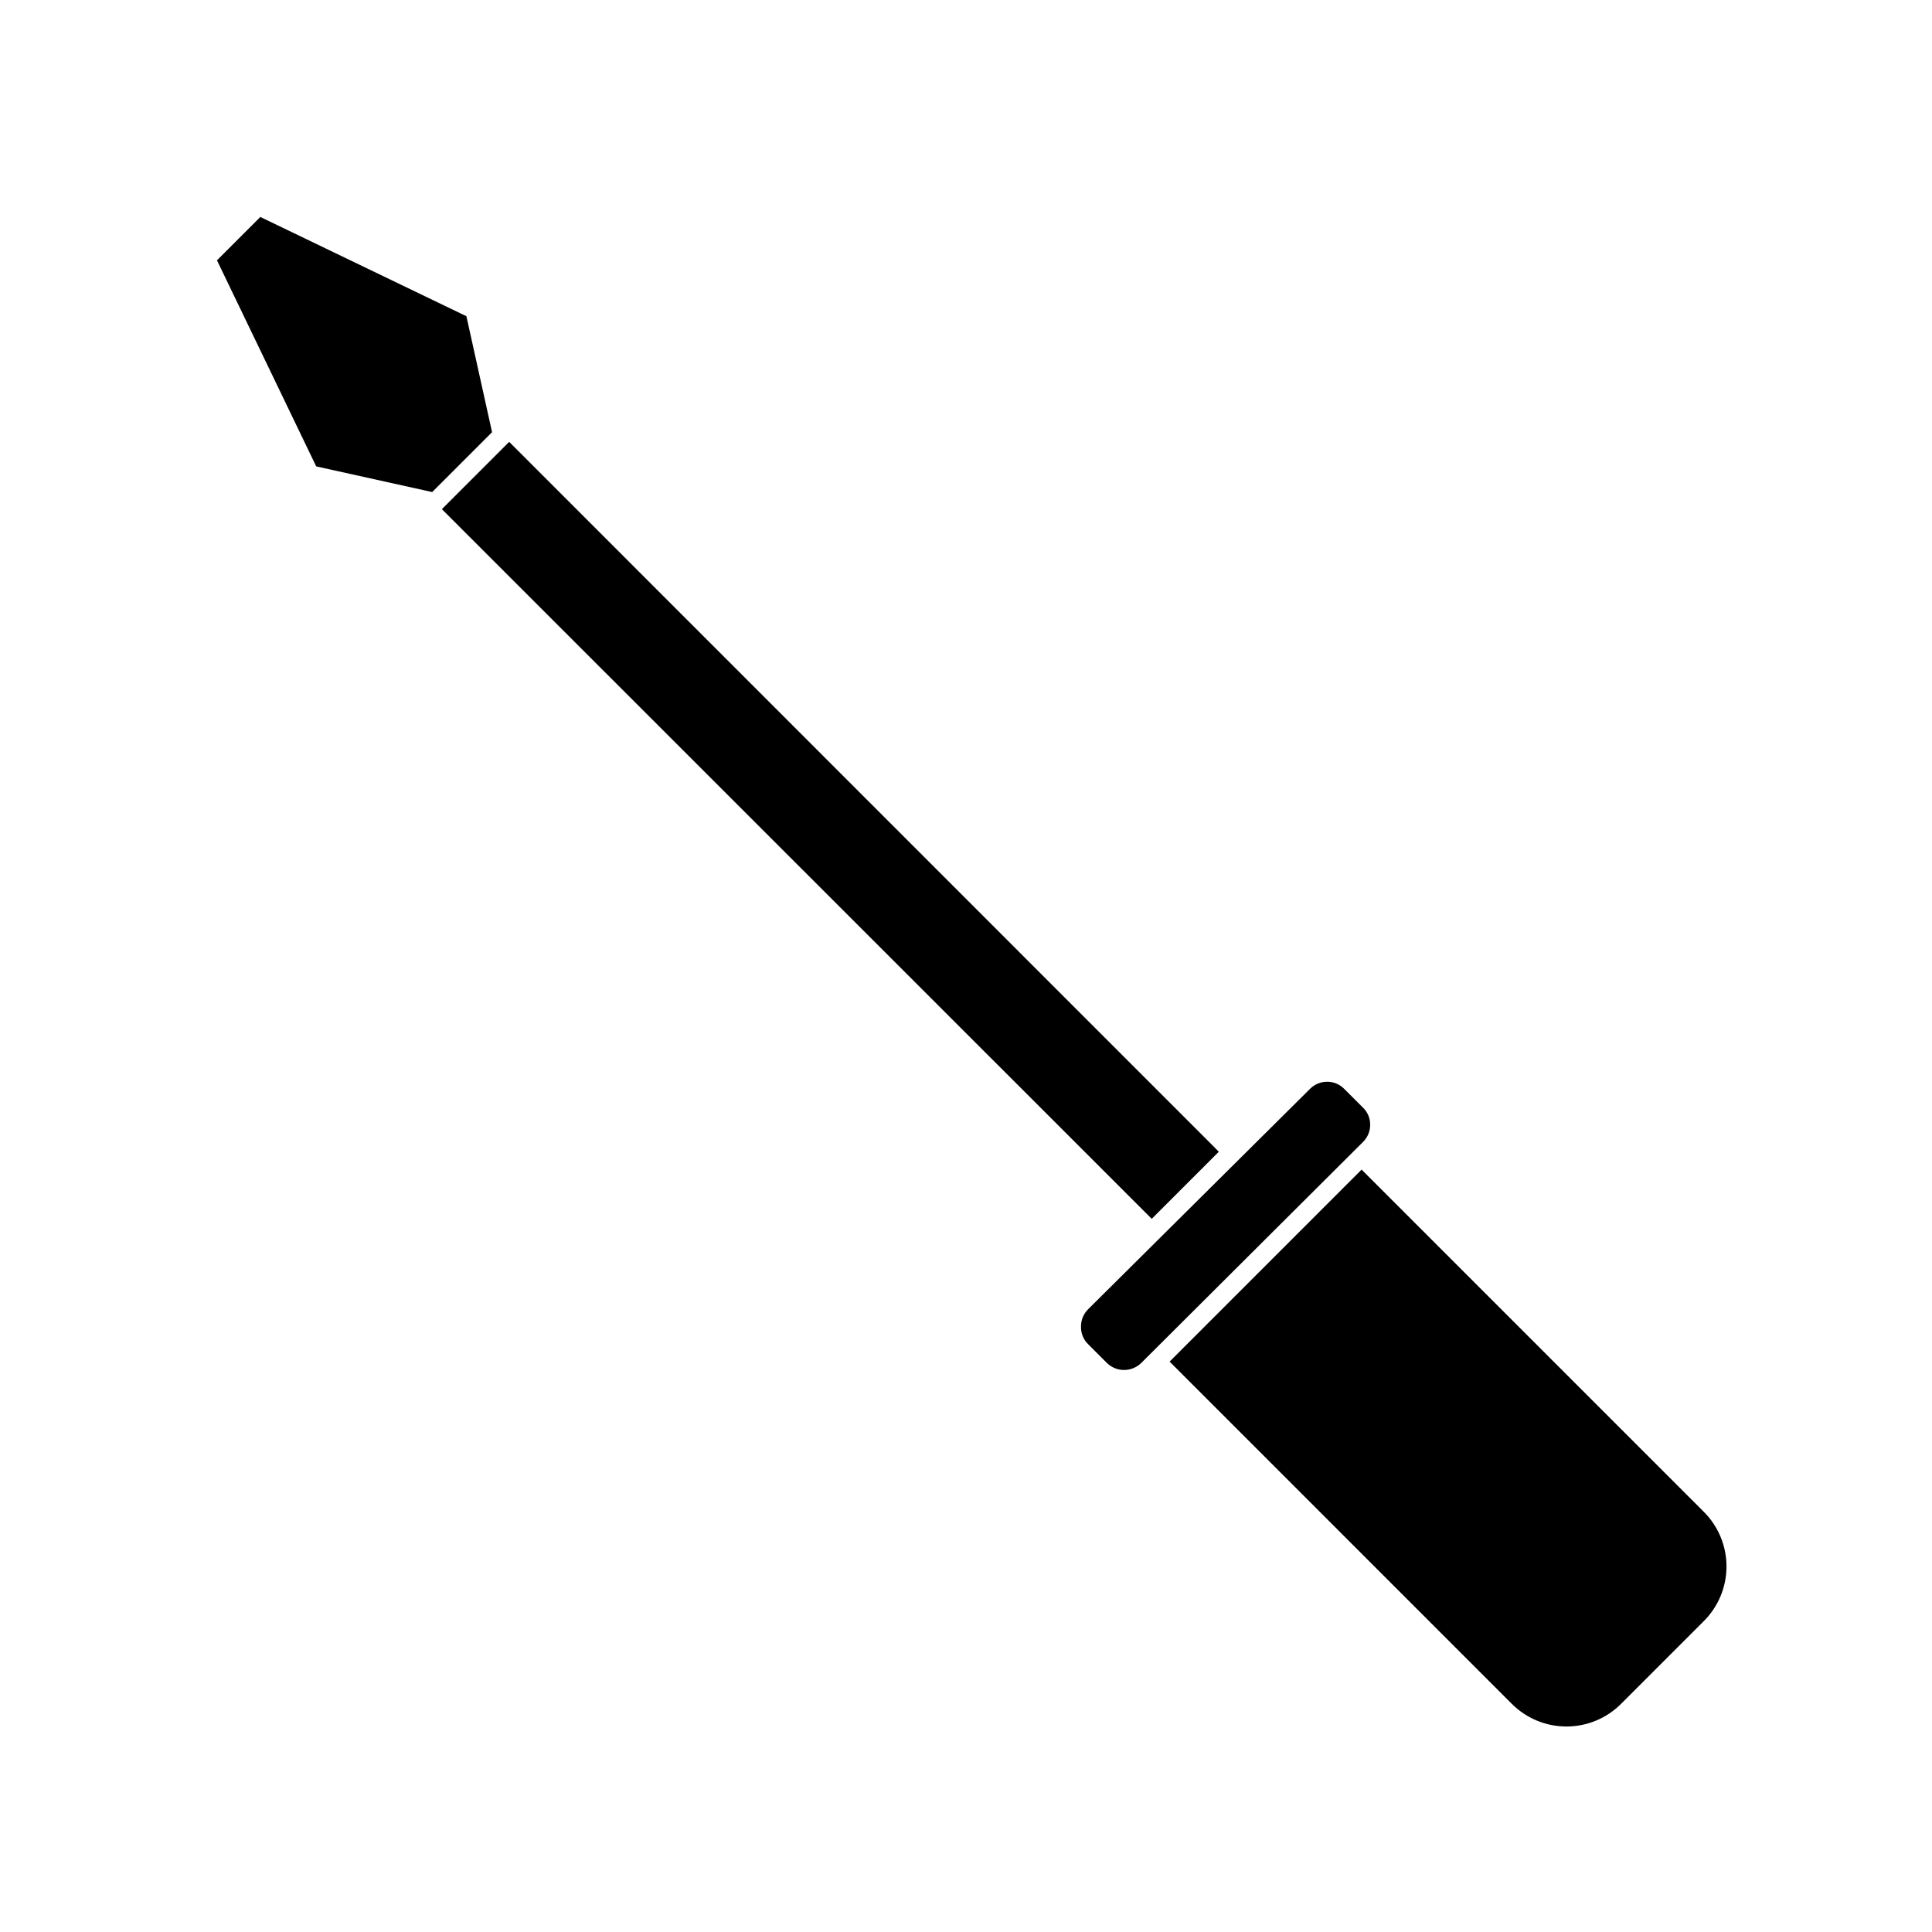
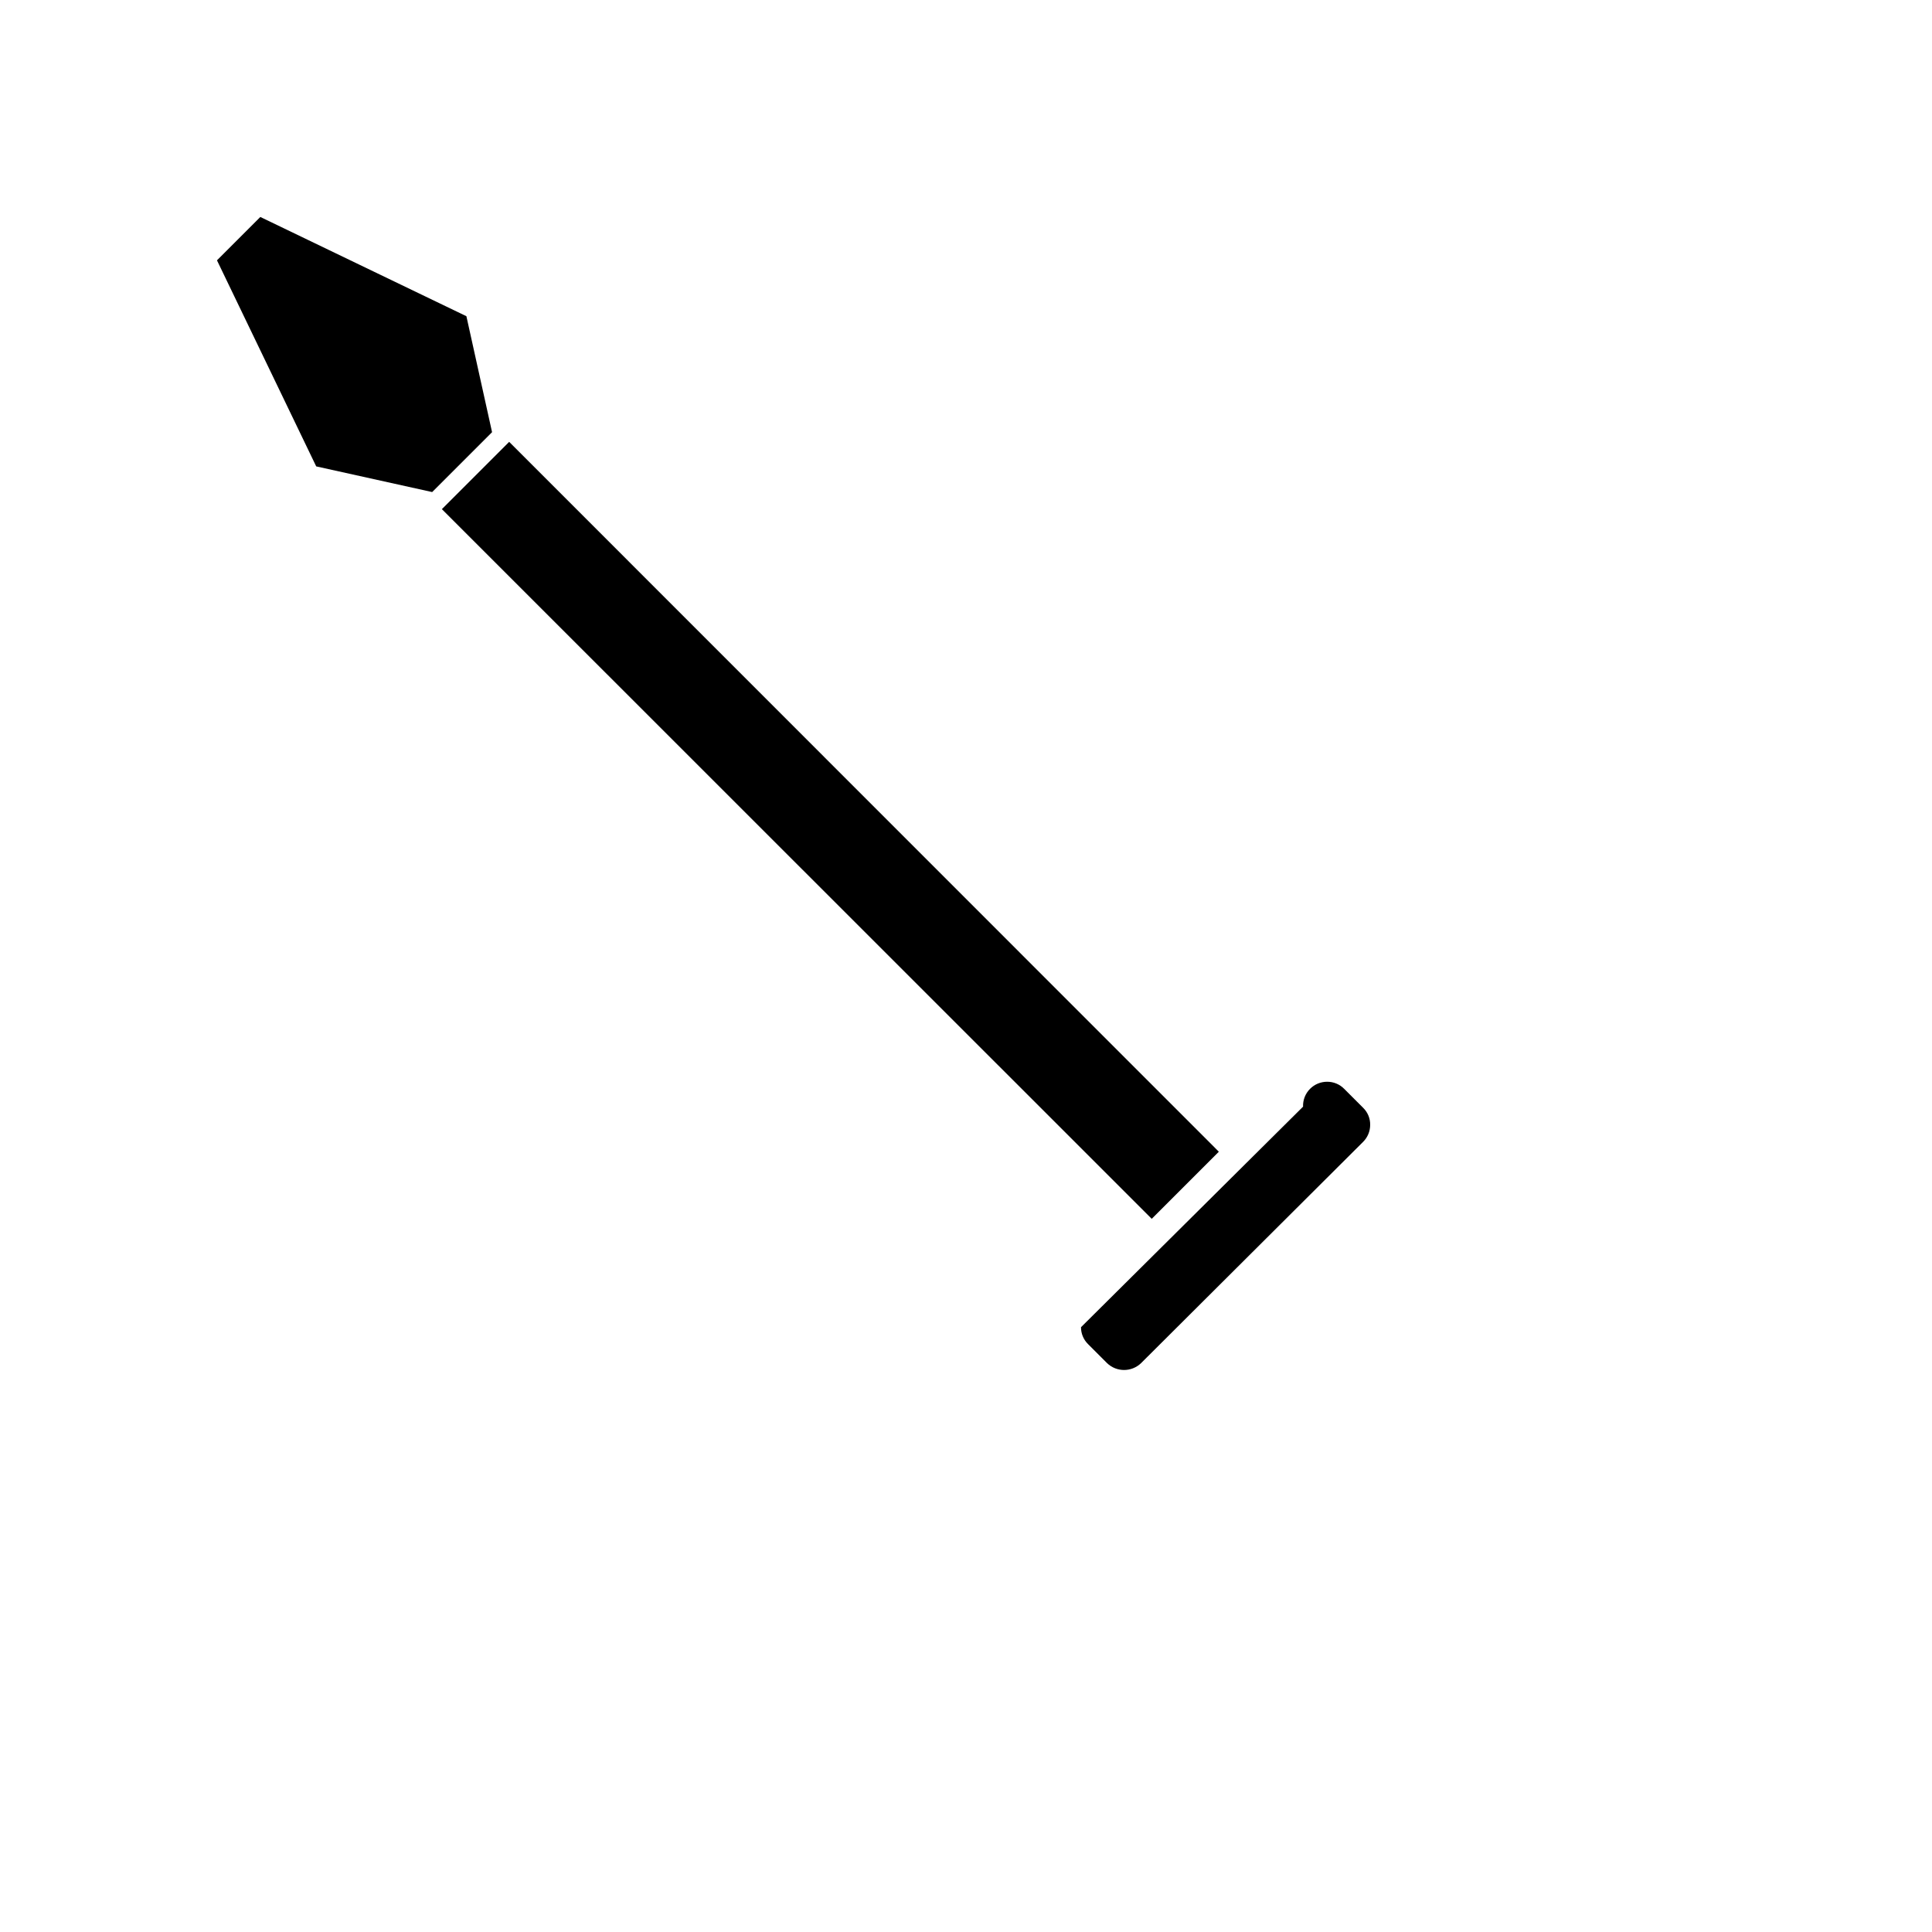
<svg xmlns="http://www.w3.org/2000/svg" fill="#000000" width="800px" height="800px" version="1.1" viewBox="144 144 512 512">
  <g>
-     <path d="m544.64 595.53c3.84 3.848 9.051 6.012 14.484 6.012 5.438 0 10.648-2.164 14.484-6.012l21.918-21.918c3.848-3.836 6.012-9.047 6.012-14.484 0-5.434-2.164-10.645-6.012-14.484l-90.688-90.688-50.883 50.883z" />
    <path d="m261.1 278.93 188.12 188.07 17.785-17.785-188.07-188.12z" />
    <path d="m258.53 274.4 15.871-15.871-6.801-30.73-54.613-26.301-11.488 11.488 26.301 54.613z" />
-     <path d="m430.48 495.72c-0.012 1.684 0.66 3.301 1.863 4.484l5.039 5.039c2.516 2.422 6.5 2.422 9.016 0l58.848-58.645c1.203-1.203 1.875-2.836 1.863-4.535 0.02-1.688-0.656-3.309-1.863-4.484l-5.039-5.039c-1.184-1.199-2.801-1.871-4.484-1.863-1.699-0.012-3.332 0.66-4.535 1.863l-58.844 58.445c-1.254 1.246-1.93 2.965-1.863 4.734z" />
+     <path d="m430.48 495.72c-0.012 1.684 0.66 3.301 1.863 4.484l5.039 5.039c2.516 2.422 6.5 2.422 9.016 0l58.848-58.645c1.203-1.203 1.875-2.836 1.863-4.535 0.02-1.688-0.656-3.309-1.863-4.484l-5.039-5.039c-1.184-1.199-2.801-1.871-4.484-1.863-1.699-0.012-3.332 0.66-4.535 1.863c-1.254 1.246-1.93 2.965-1.863 4.734z" />
  </g>
</svg>